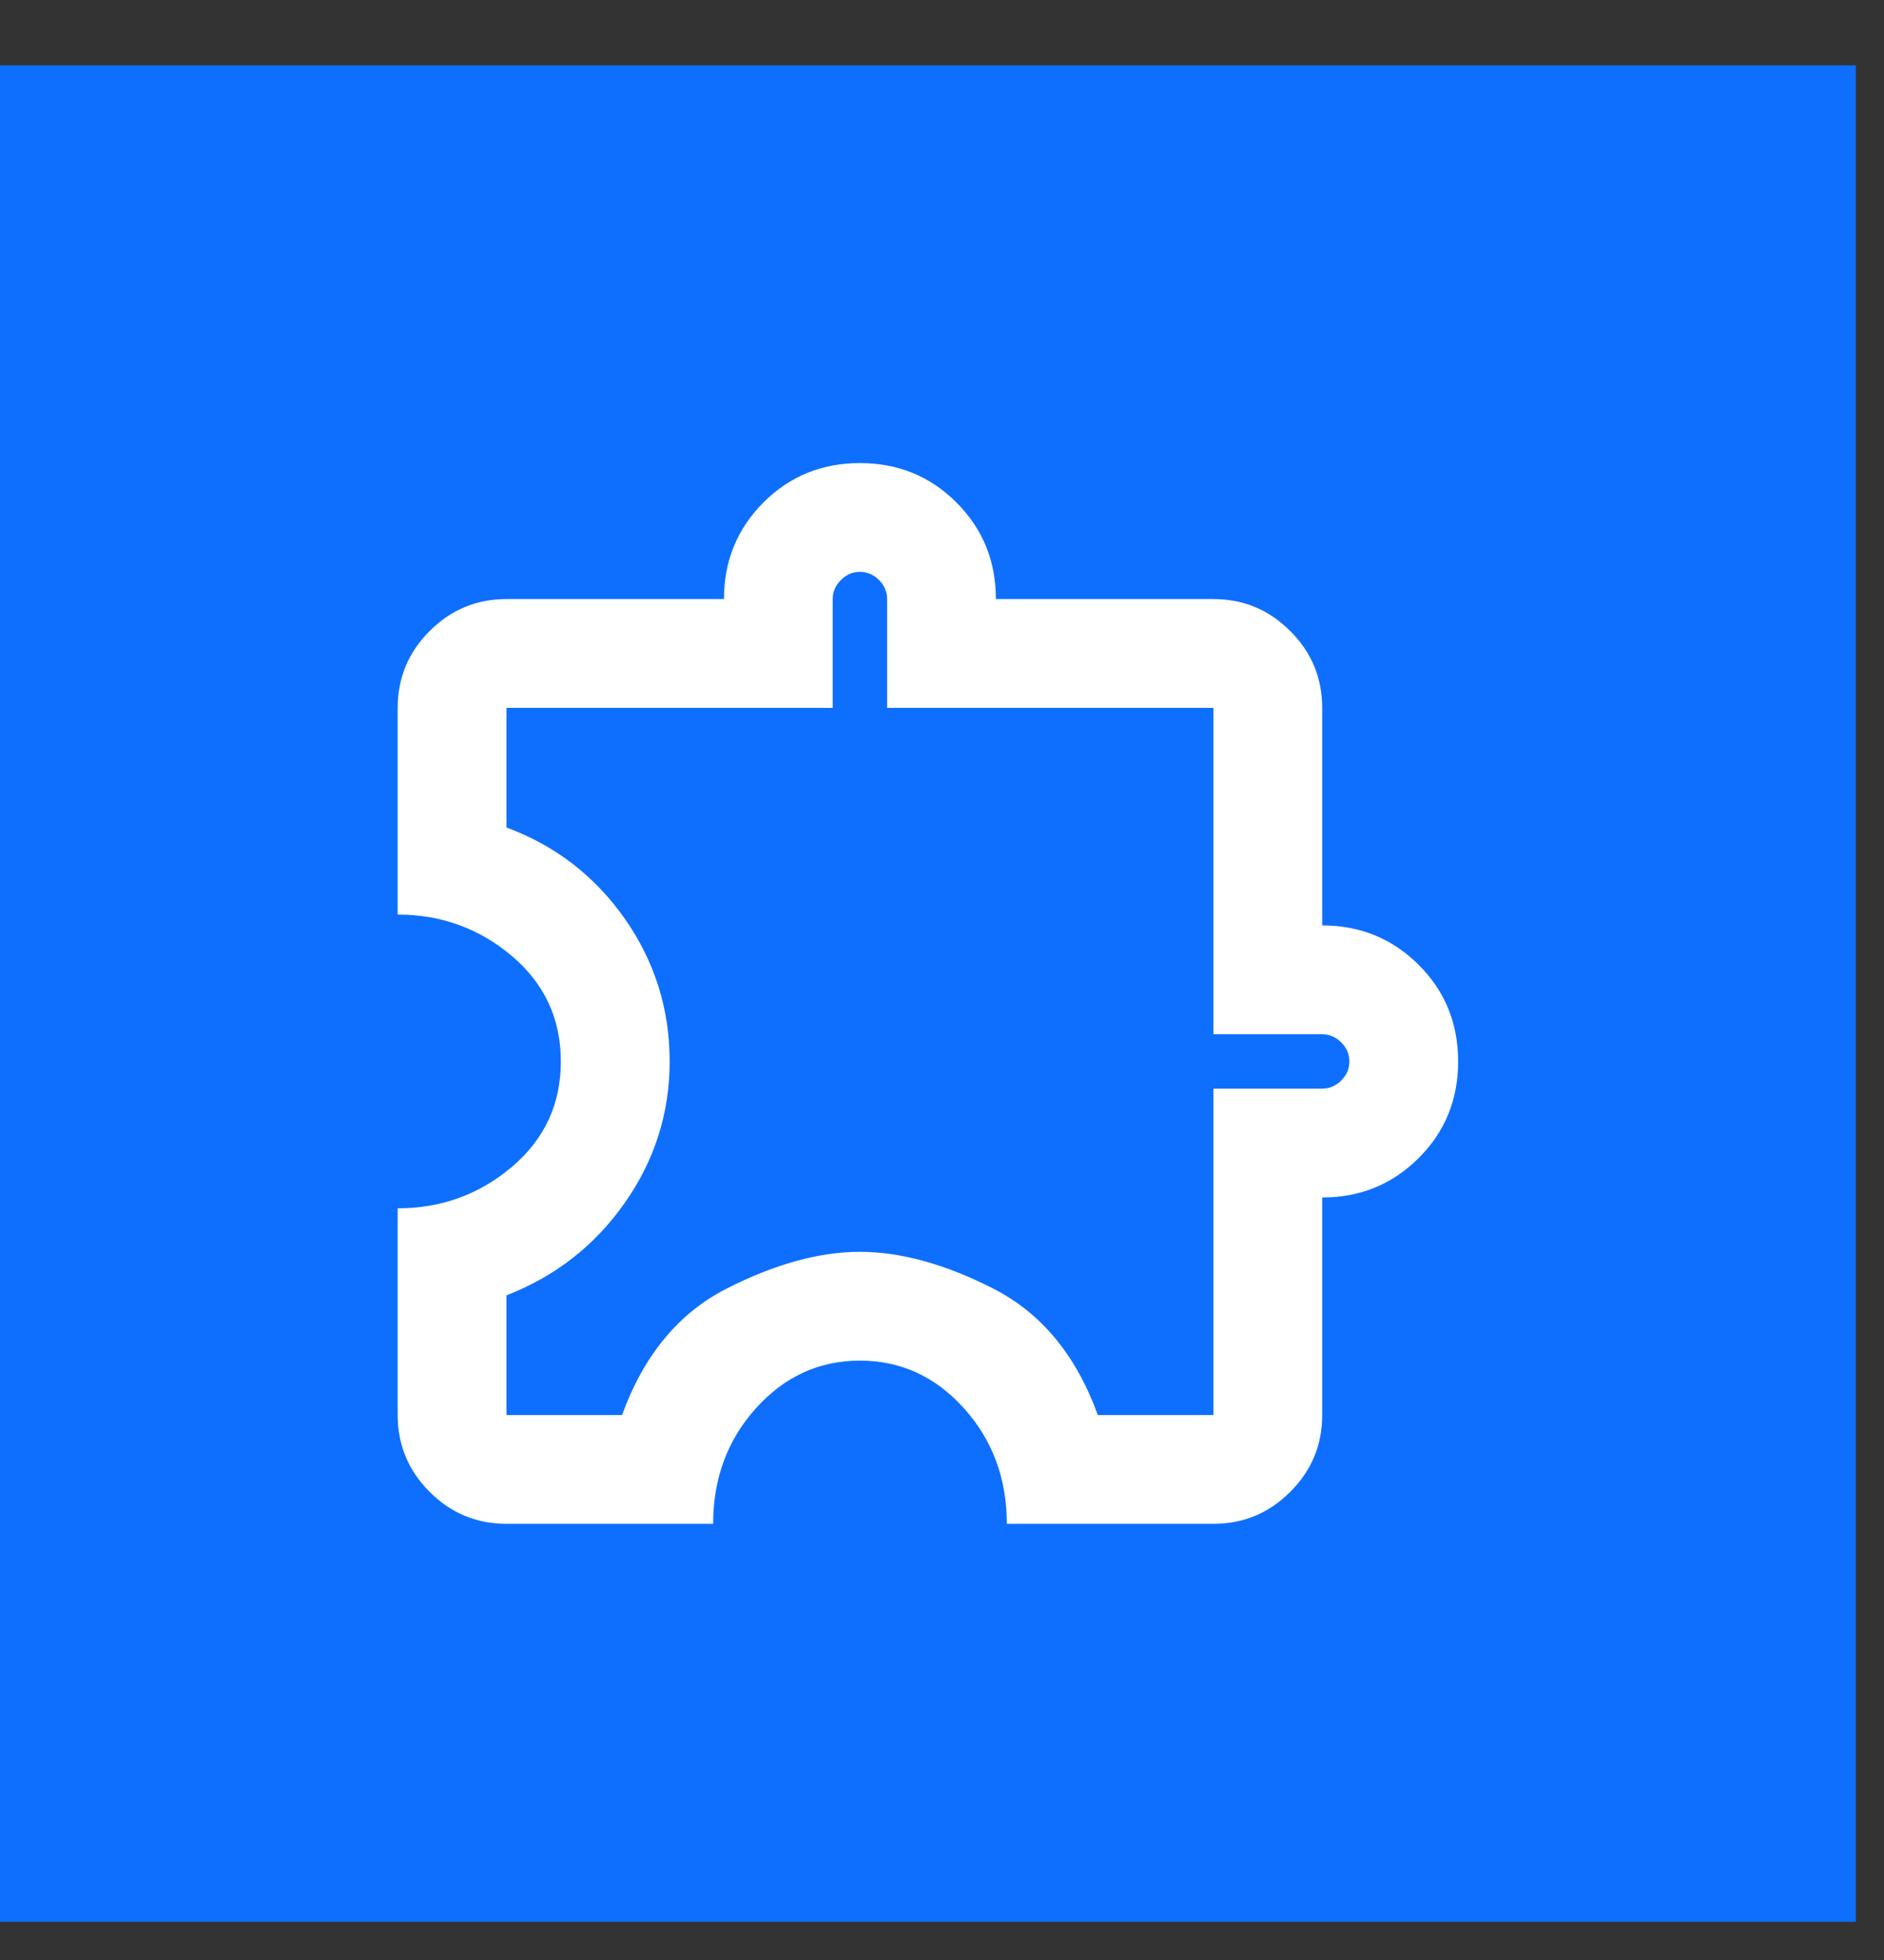
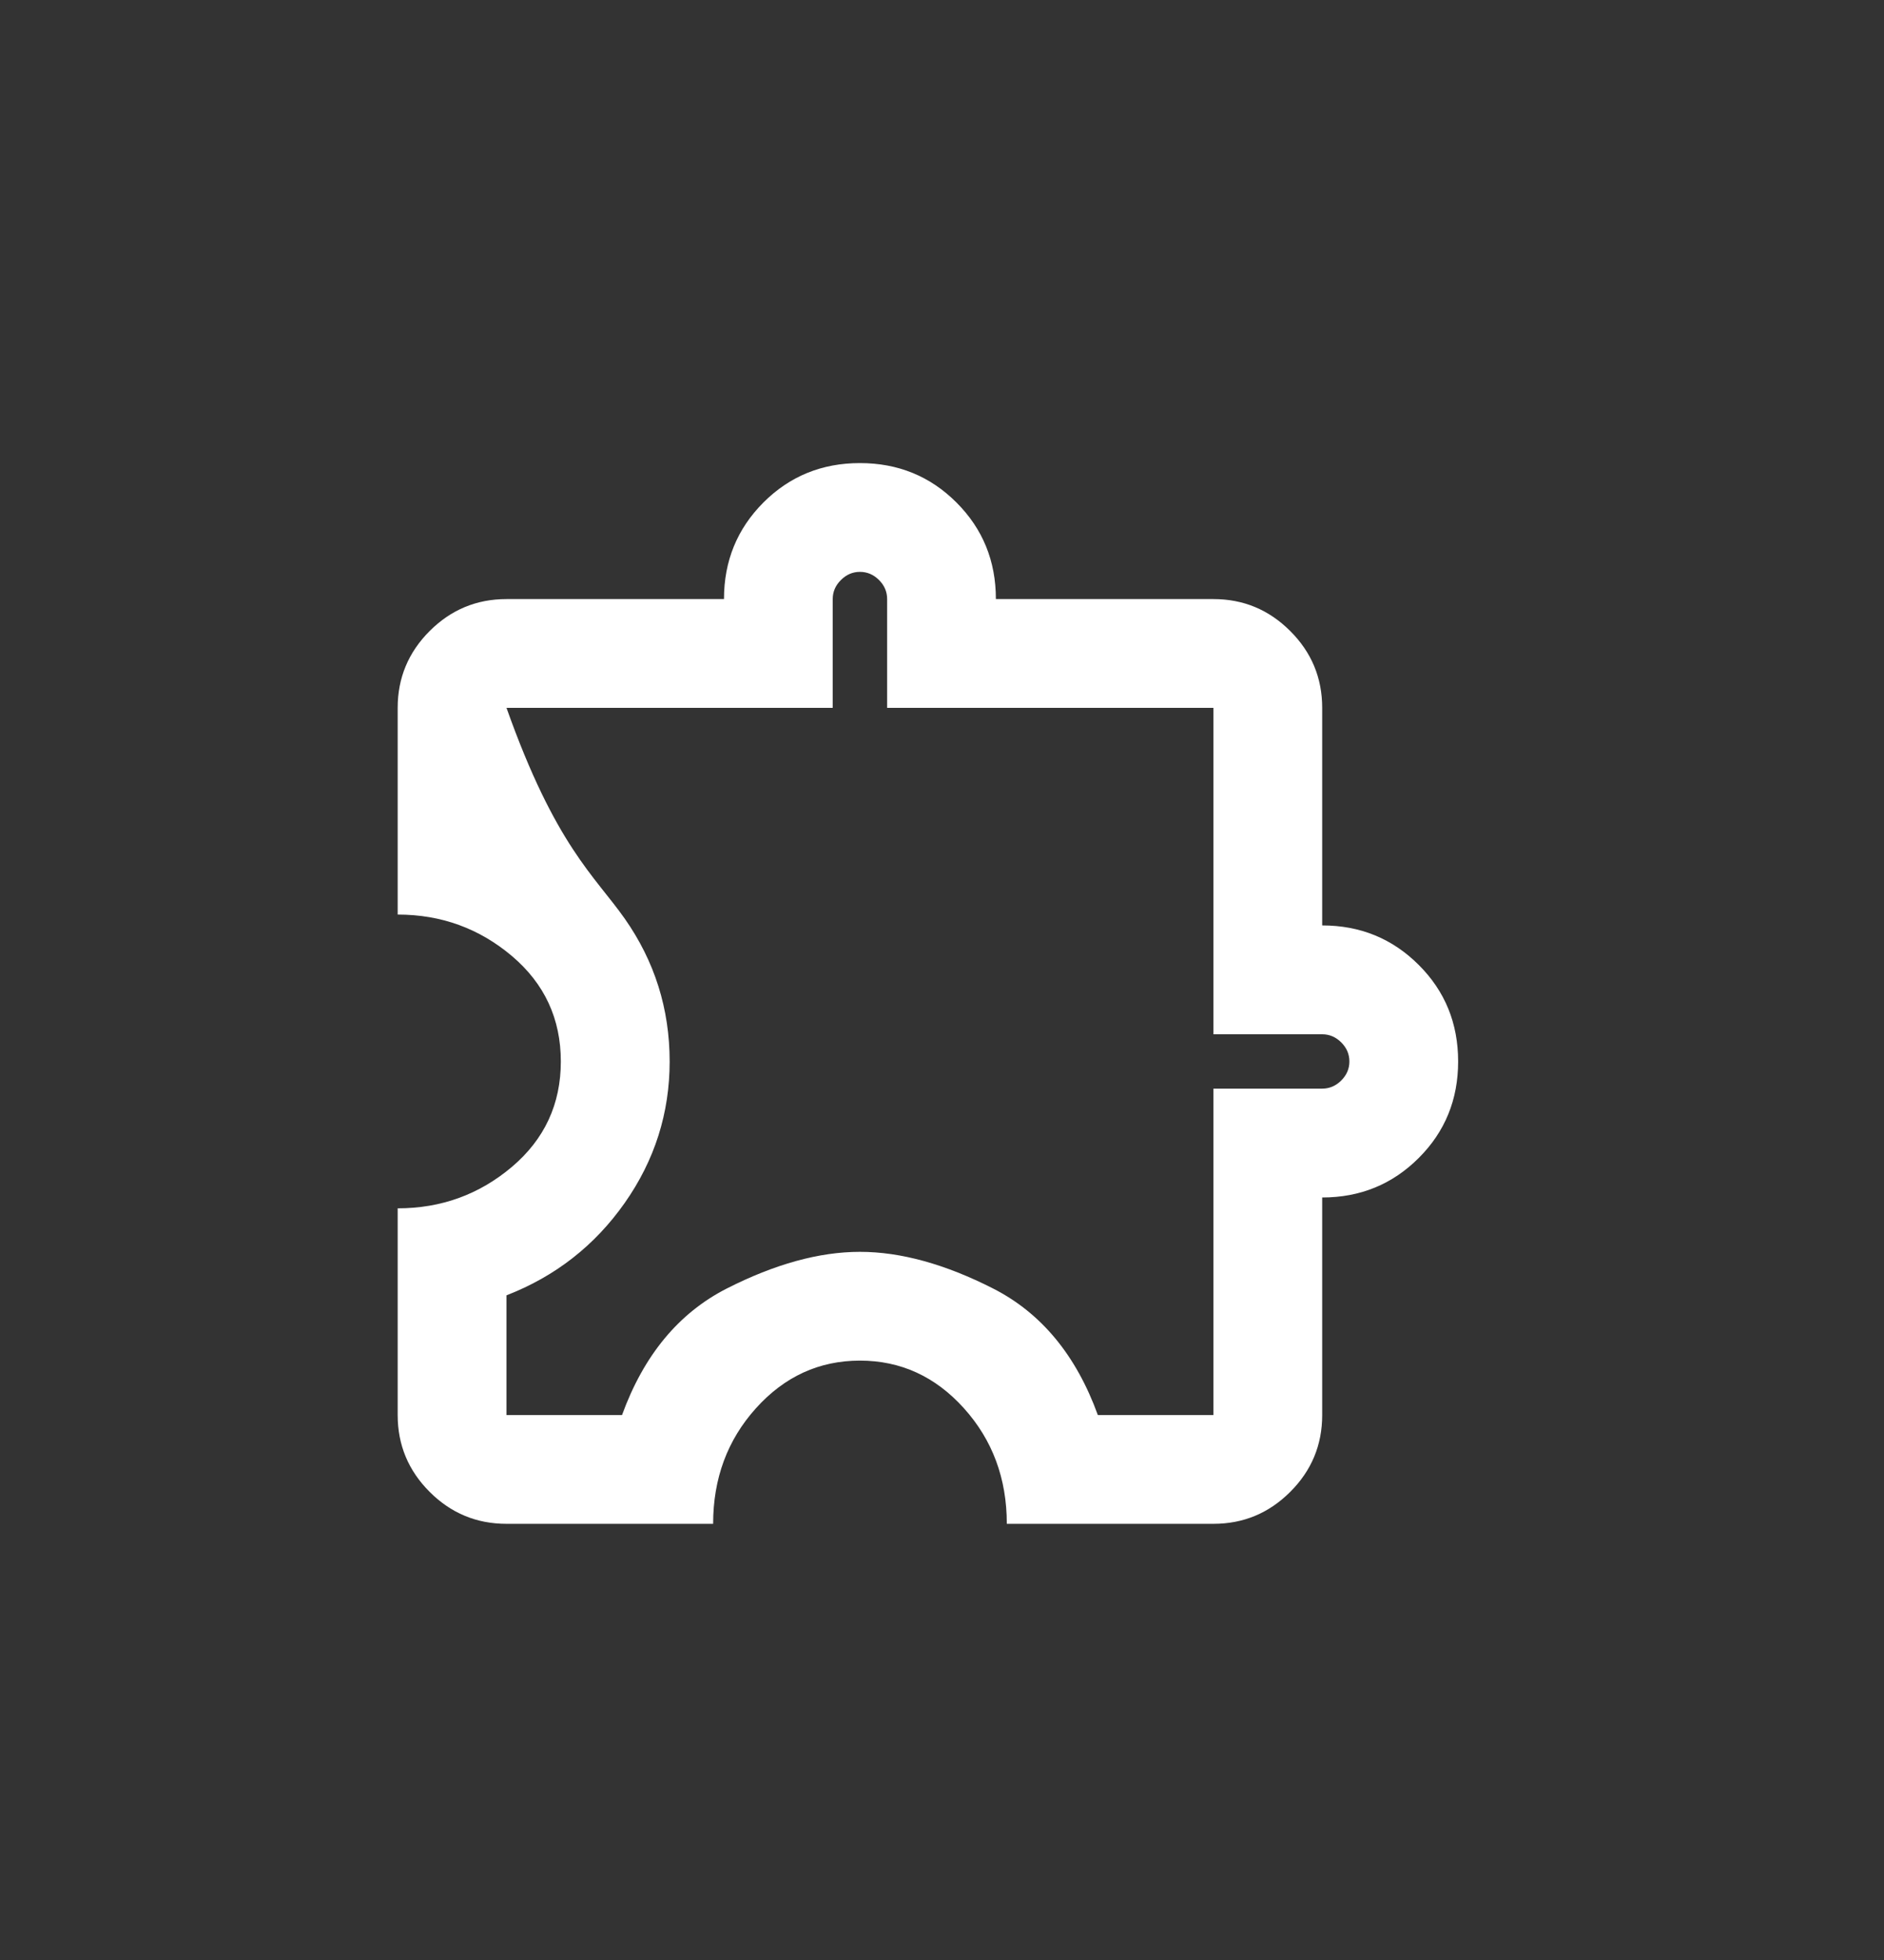
<svg xmlns="http://www.w3.org/2000/svg" width="25" height="26" viewBox="0 0 25 26" fill="none">
  <rect x="0" y="0" width="25" height="26" fill="#333333" stroke="none" />
-   <rect width="24.626" height="24.626" transform="translate(0 0.867)" fill="#0E6FFF" />
-   <path d="M9.463 20.214H6.721C6.324 20.214 5.984 20.073 5.701 19.79C5.419 19.508 5.277 19.168 5.277 18.771V16.029C5.855 16.029 6.36 15.845 6.793 15.479C7.226 15.112 7.442 14.646 7.442 14.081C7.442 13.515 7.226 13.049 6.793 12.682C6.36 12.316 5.855 12.132 5.277 12.132V9.39C5.277 8.993 5.419 8.653 5.701 8.371C5.984 8.088 6.324 7.947 6.721 7.947H9.607C9.607 7.442 9.782 7.015 10.13 6.666C10.479 6.317 10.906 6.143 11.411 6.143C11.916 6.143 12.343 6.317 12.692 6.666C13.041 7.015 13.215 7.442 13.215 7.947H16.102C16.499 7.947 16.838 8.088 17.121 8.371C17.404 8.653 17.545 8.993 17.545 9.39V12.276C18.05 12.276 18.477 12.451 18.826 12.8C19.175 13.148 19.349 13.575 19.349 14.081C19.349 14.586 19.175 15.013 18.826 15.361C18.477 15.71 18.05 15.885 17.545 15.885V18.771C17.545 19.168 17.404 19.508 17.121 19.79C16.838 20.073 16.499 20.214 16.102 20.214H13.36C13.36 19.613 13.17 19.102 12.791 18.681C12.412 18.26 11.952 18.049 11.411 18.049C10.87 18.049 10.41 18.26 10.031 18.681C9.652 19.102 9.463 19.613 9.463 20.214ZM6.721 18.771H8.254C8.543 17.977 9.006 17.418 9.643 17.093C10.281 16.769 10.87 16.606 11.411 16.606C11.952 16.606 12.542 16.769 13.179 17.093C13.817 17.418 14.28 17.977 14.568 18.771H16.102V14.441H17.545C17.641 14.441 17.726 14.405 17.798 14.333C17.87 14.261 17.906 14.177 17.906 14.081C17.906 13.984 17.87 13.9 17.798 13.828C17.726 13.756 17.641 13.72 17.545 13.72H16.102V9.39H11.772V7.947C11.772 7.85 11.736 7.766 11.664 7.694C11.592 7.622 11.507 7.586 11.411 7.586C11.315 7.586 11.231 7.622 11.159 7.694C11.086 7.766 11.05 7.85 11.05 7.947V9.39H6.721V10.977C7.37 11.218 7.893 11.621 8.29 12.186C8.687 12.752 8.886 13.383 8.886 14.081C8.886 14.766 8.687 15.392 8.29 15.957C7.893 16.522 7.37 16.931 6.721 17.183V18.771Z" fill="white" />
+   <path d="M9.463 20.214H6.721C6.324 20.214 5.984 20.073 5.701 19.79C5.419 19.508 5.277 19.168 5.277 18.771V16.029C5.855 16.029 6.36 15.845 6.793 15.479C7.226 15.112 7.442 14.646 7.442 14.081C7.442 13.515 7.226 13.049 6.793 12.682C6.36 12.316 5.855 12.132 5.277 12.132V9.39C5.277 8.993 5.419 8.653 5.701 8.371C5.984 8.088 6.324 7.947 6.721 7.947H9.607C9.607 7.442 9.782 7.015 10.13 6.666C10.479 6.317 10.906 6.143 11.411 6.143C11.916 6.143 12.343 6.317 12.692 6.666C13.041 7.015 13.215 7.442 13.215 7.947H16.102C16.499 7.947 16.838 8.088 17.121 8.371C17.404 8.653 17.545 8.993 17.545 9.39V12.276C18.05 12.276 18.477 12.451 18.826 12.8C19.175 13.148 19.349 13.575 19.349 14.081C19.349 14.586 19.175 15.013 18.826 15.361C18.477 15.71 18.05 15.885 17.545 15.885V18.771C17.545 19.168 17.404 19.508 17.121 19.79C16.838 20.073 16.499 20.214 16.102 20.214H13.36C13.36 19.613 13.17 19.102 12.791 18.681C12.412 18.26 11.952 18.049 11.411 18.049C10.87 18.049 10.41 18.26 10.031 18.681C9.652 19.102 9.463 19.613 9.463 20.214ZM6.721 18.771H8.254C8.543 17.977 9.006 17.418 9.643 17.093C10.281 16.769 10.87 16.606 11.411 16.606C11.952 16.606 12.542 16.769 13.179 17.093C13.817 17.418 14.28 17.977 14.568 18.771H16.102V14.441H17.545C17.641 14.441 17.726 14.405 17.798 14.333C17.87 14.261 17.906 14.177 17.906 14.081C17.906 13.984 17.87 13.9 17.798 13.828C17.726 13.756 17.641 13.72 17.545 13.72H16.102V9.39H11.772V7.947C11.772 7.85 11.736 7.766 11.664 7.694C11.592 7.622 11.507 7.586 11.411 7.586C11.315 7.586 11.231 7.622 11.159 7.694C11.086 7.766 11.05 7.85 11.05 7.947V9.39H6.721C7.37 11.218 7.893 11.621 8.29 12.186C8.687 12.752 8.886 13.383 8.886 14.081C8.886 14.766 8.687 15.392 8.29 15.957C7.893 16.522 7.37 16.931 6.721 17.183V18.771Z" fill="white" />
</svg>